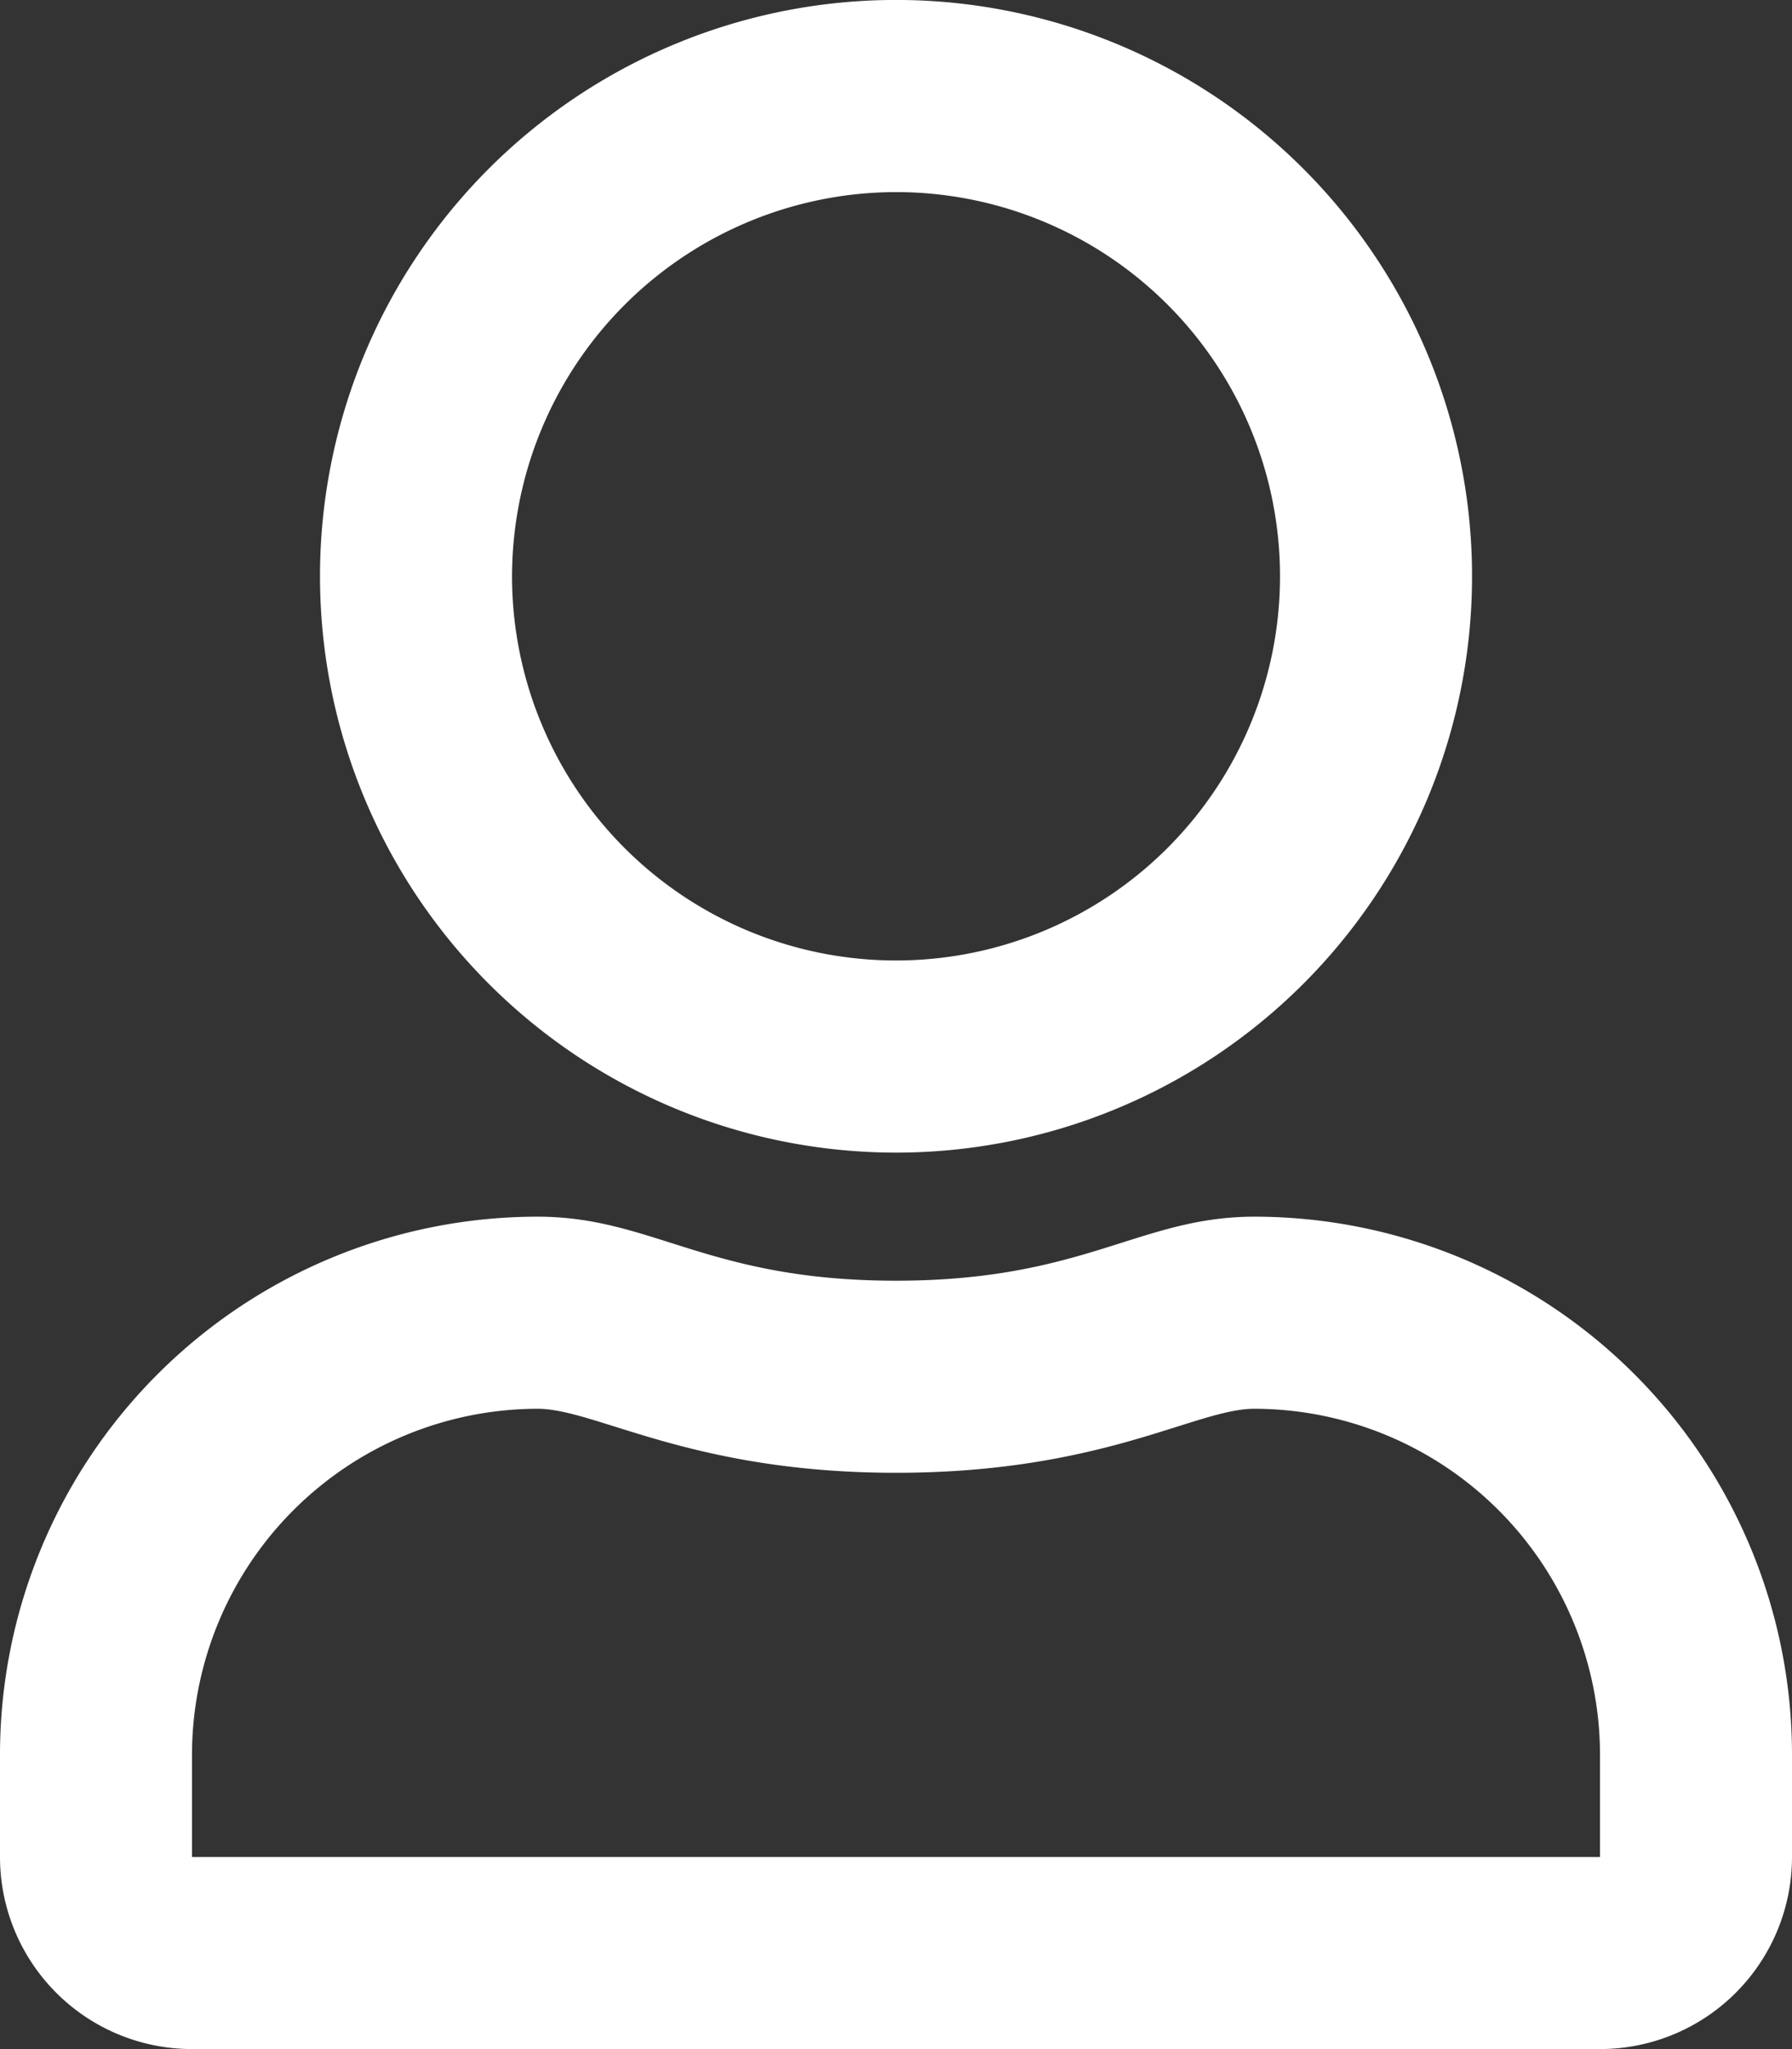
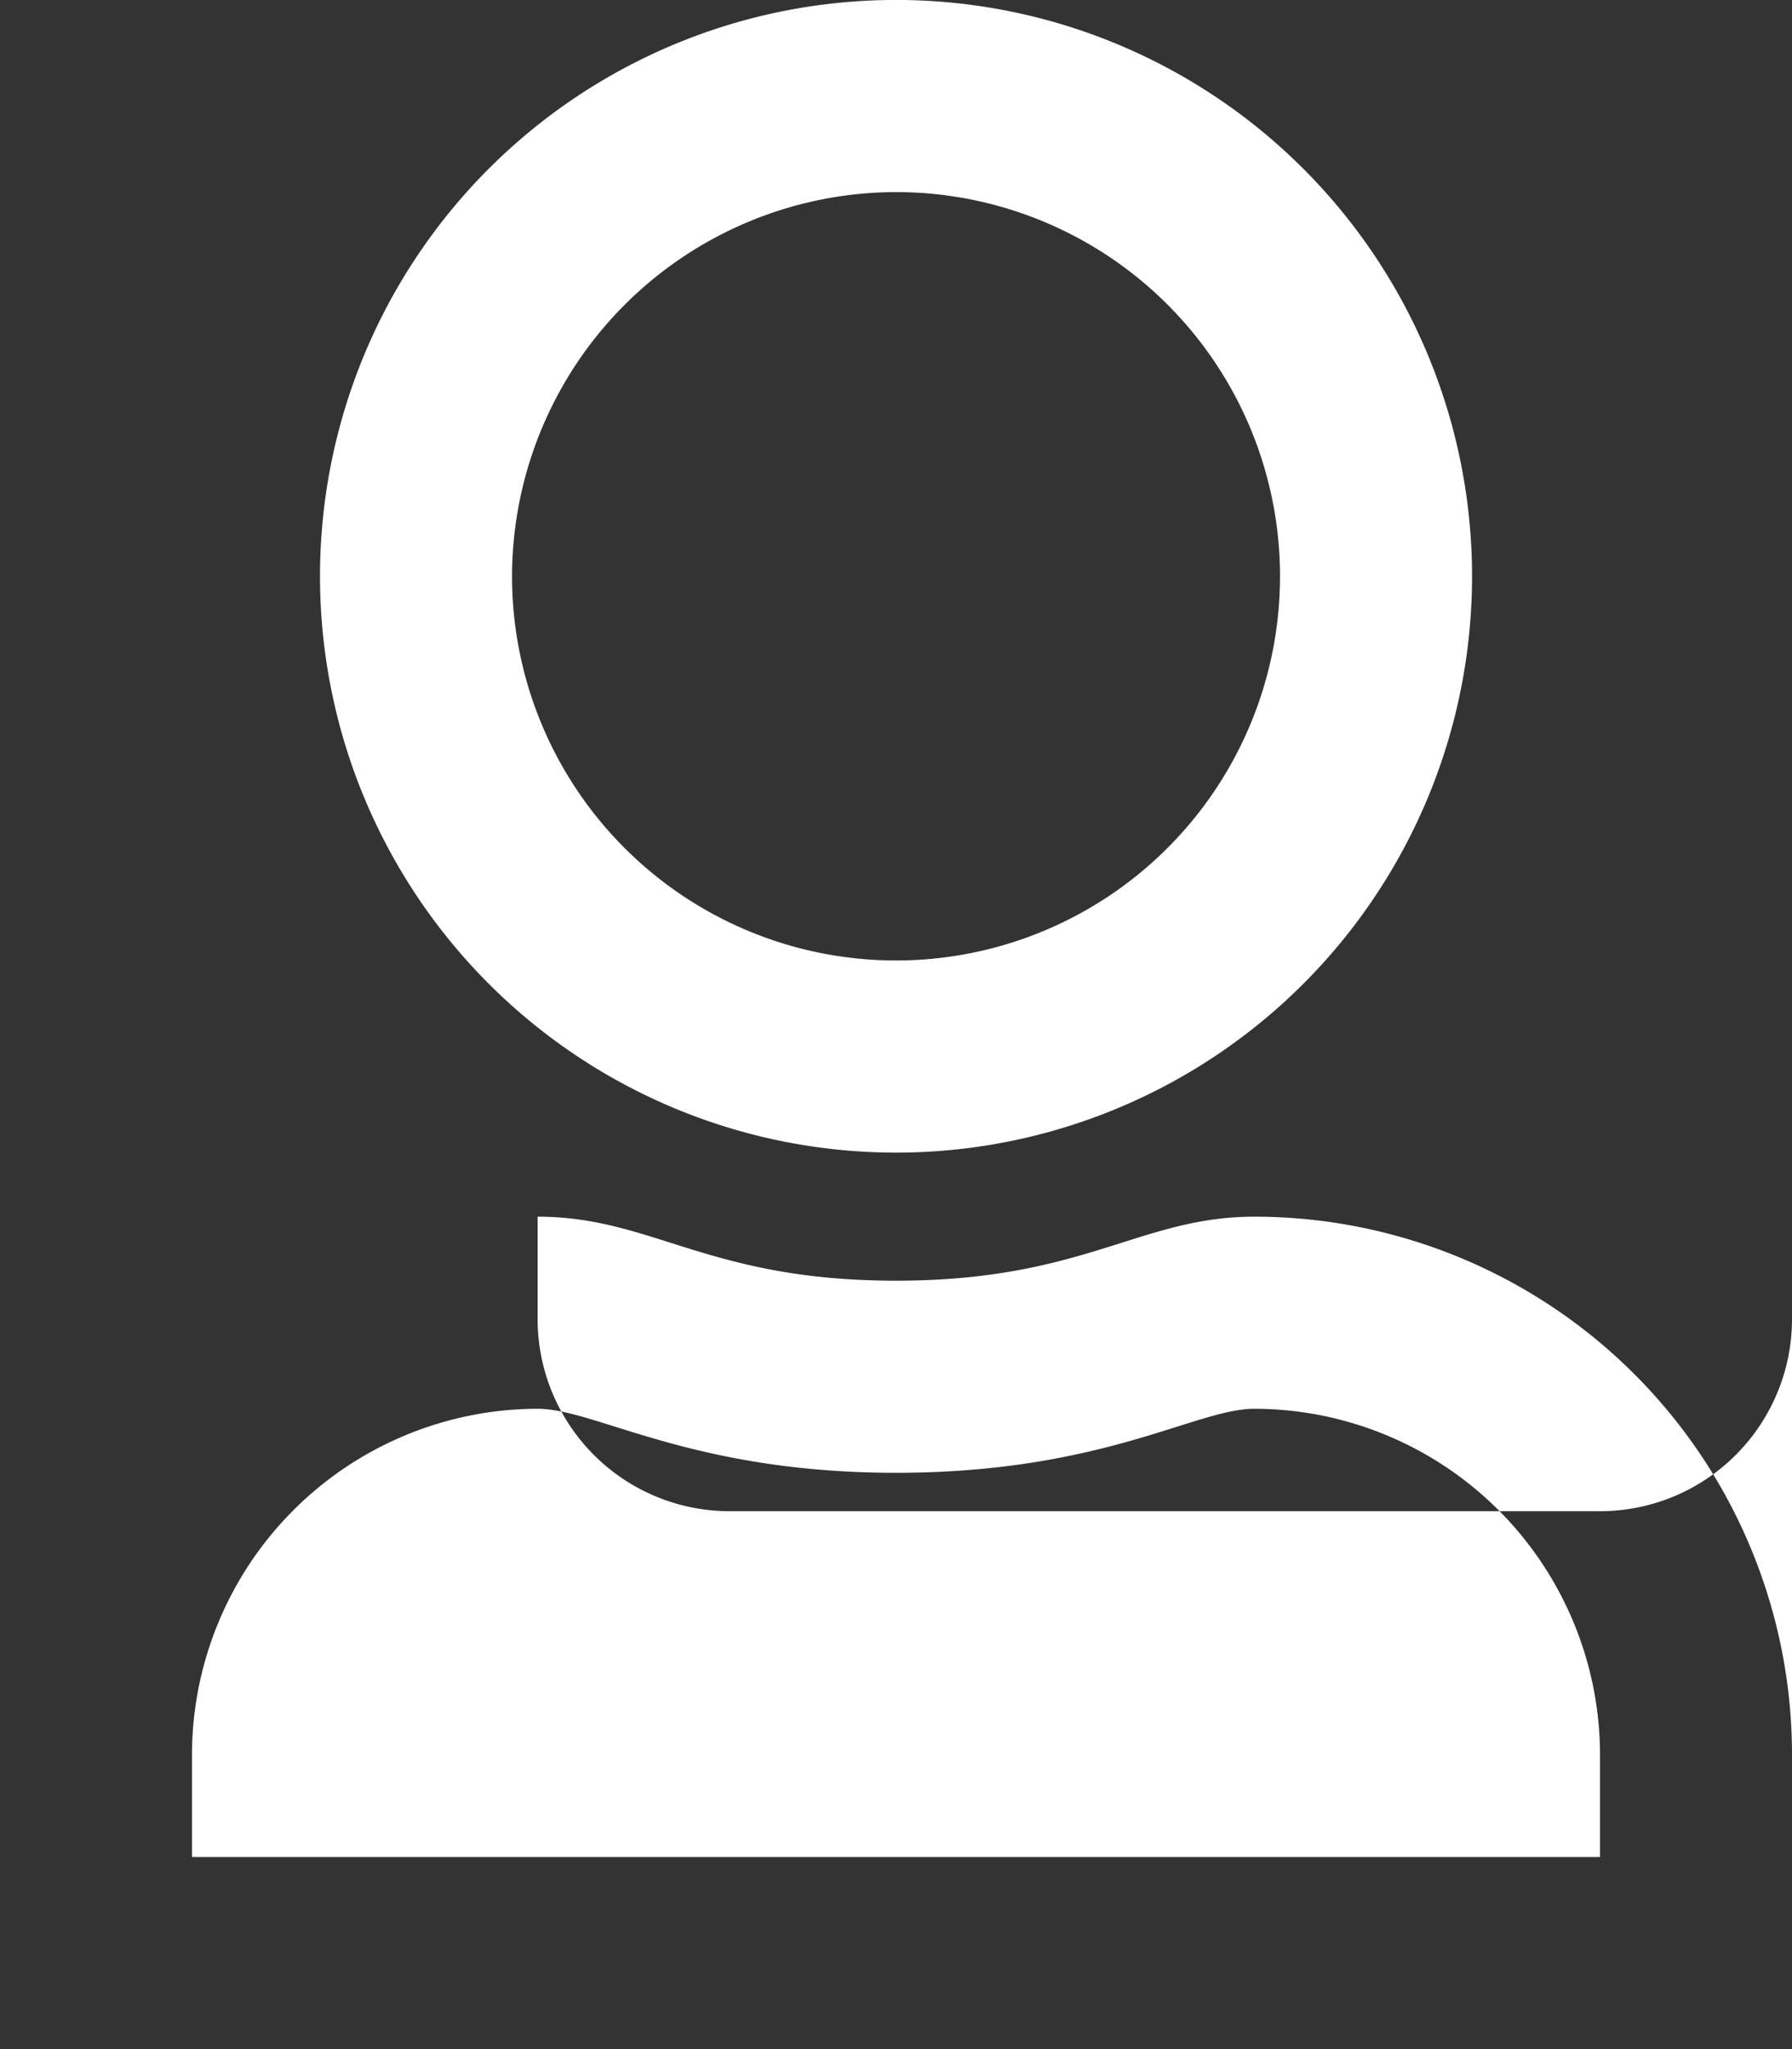
<svg xmlns="http://www.w3.org/2000/svg" width="38.035" height="43.469" viewBox="0 0 38.035 43.469">
  <rect x="0" y="0" width="38.035" height="43.469" fill="#333333" stroke="none" />
-   <path id="Path_269" data-name="Path 269" d="M26.625,25.81c-2.437,0-3.608,1.358-7.607,1.358s-5.162-1.358-7.607-1.358A11.414,11.414,0,0,0,0,37.22v2.173a4.076,4.076,0,0,0,4.075,4.075H33.96a4.076,4.076,0,0,0,4.075-4.075V37.22A11.414,11.414,0,0,0,26.625,25.81ZM33.96,39.394H4.075V37.22a7.348,7.348,0,0,1,7.335-7.335c1.24,0,3.252,1.358,7.607,1.358,4.389,0,6.359-1.358,7.607-1.358A7.348,7.348,0,0,1,33.96,37.22ZM19.018,24.451A12.226,12.226,0,1,0,6.792,12.226,12.229,12.229,0,0,0,19.018,24.451Zm0-20.376a8.15,8.15,0,1,1-8.15,8.15A8.163,8.163,0,0,1,19.018,4.075Z" fill="#fff" />
+   <path id="Path_269" data-name="Path 269" d="M26.625,25.81c-2.437,0-3.608,1.358-7.607,1.358s-5.162-1.358-7.607-1.358v2.173a4.076,4.076,0,0,0,4.075,4.075H33.96a4.076,4.076,0,0,0,4.075-4.075V37.22A11.414,11.414,0,0,0,26.625,25.81ZM33.96,39.394H4.075V37.22a7.348,7.348,0,0,1,7.335-7.335c1.24,0,3.252,1.358,7.607,1.358,4.389,0,6.359-1.358,7.607-1.358A7.348,7.348,0,0,1,33.96,37.22ZM19.018,24.451A12.226,12.226,0,1,0,6.792,12.226,12.229,12.229,0,0,0,19.018,24.451Zm0-20.376a8.15,8.15,0,1,1-8.15,8.15A8.163,8.163,0,0,1,19.018,4.075Z" fill="#fff" />
</svg>